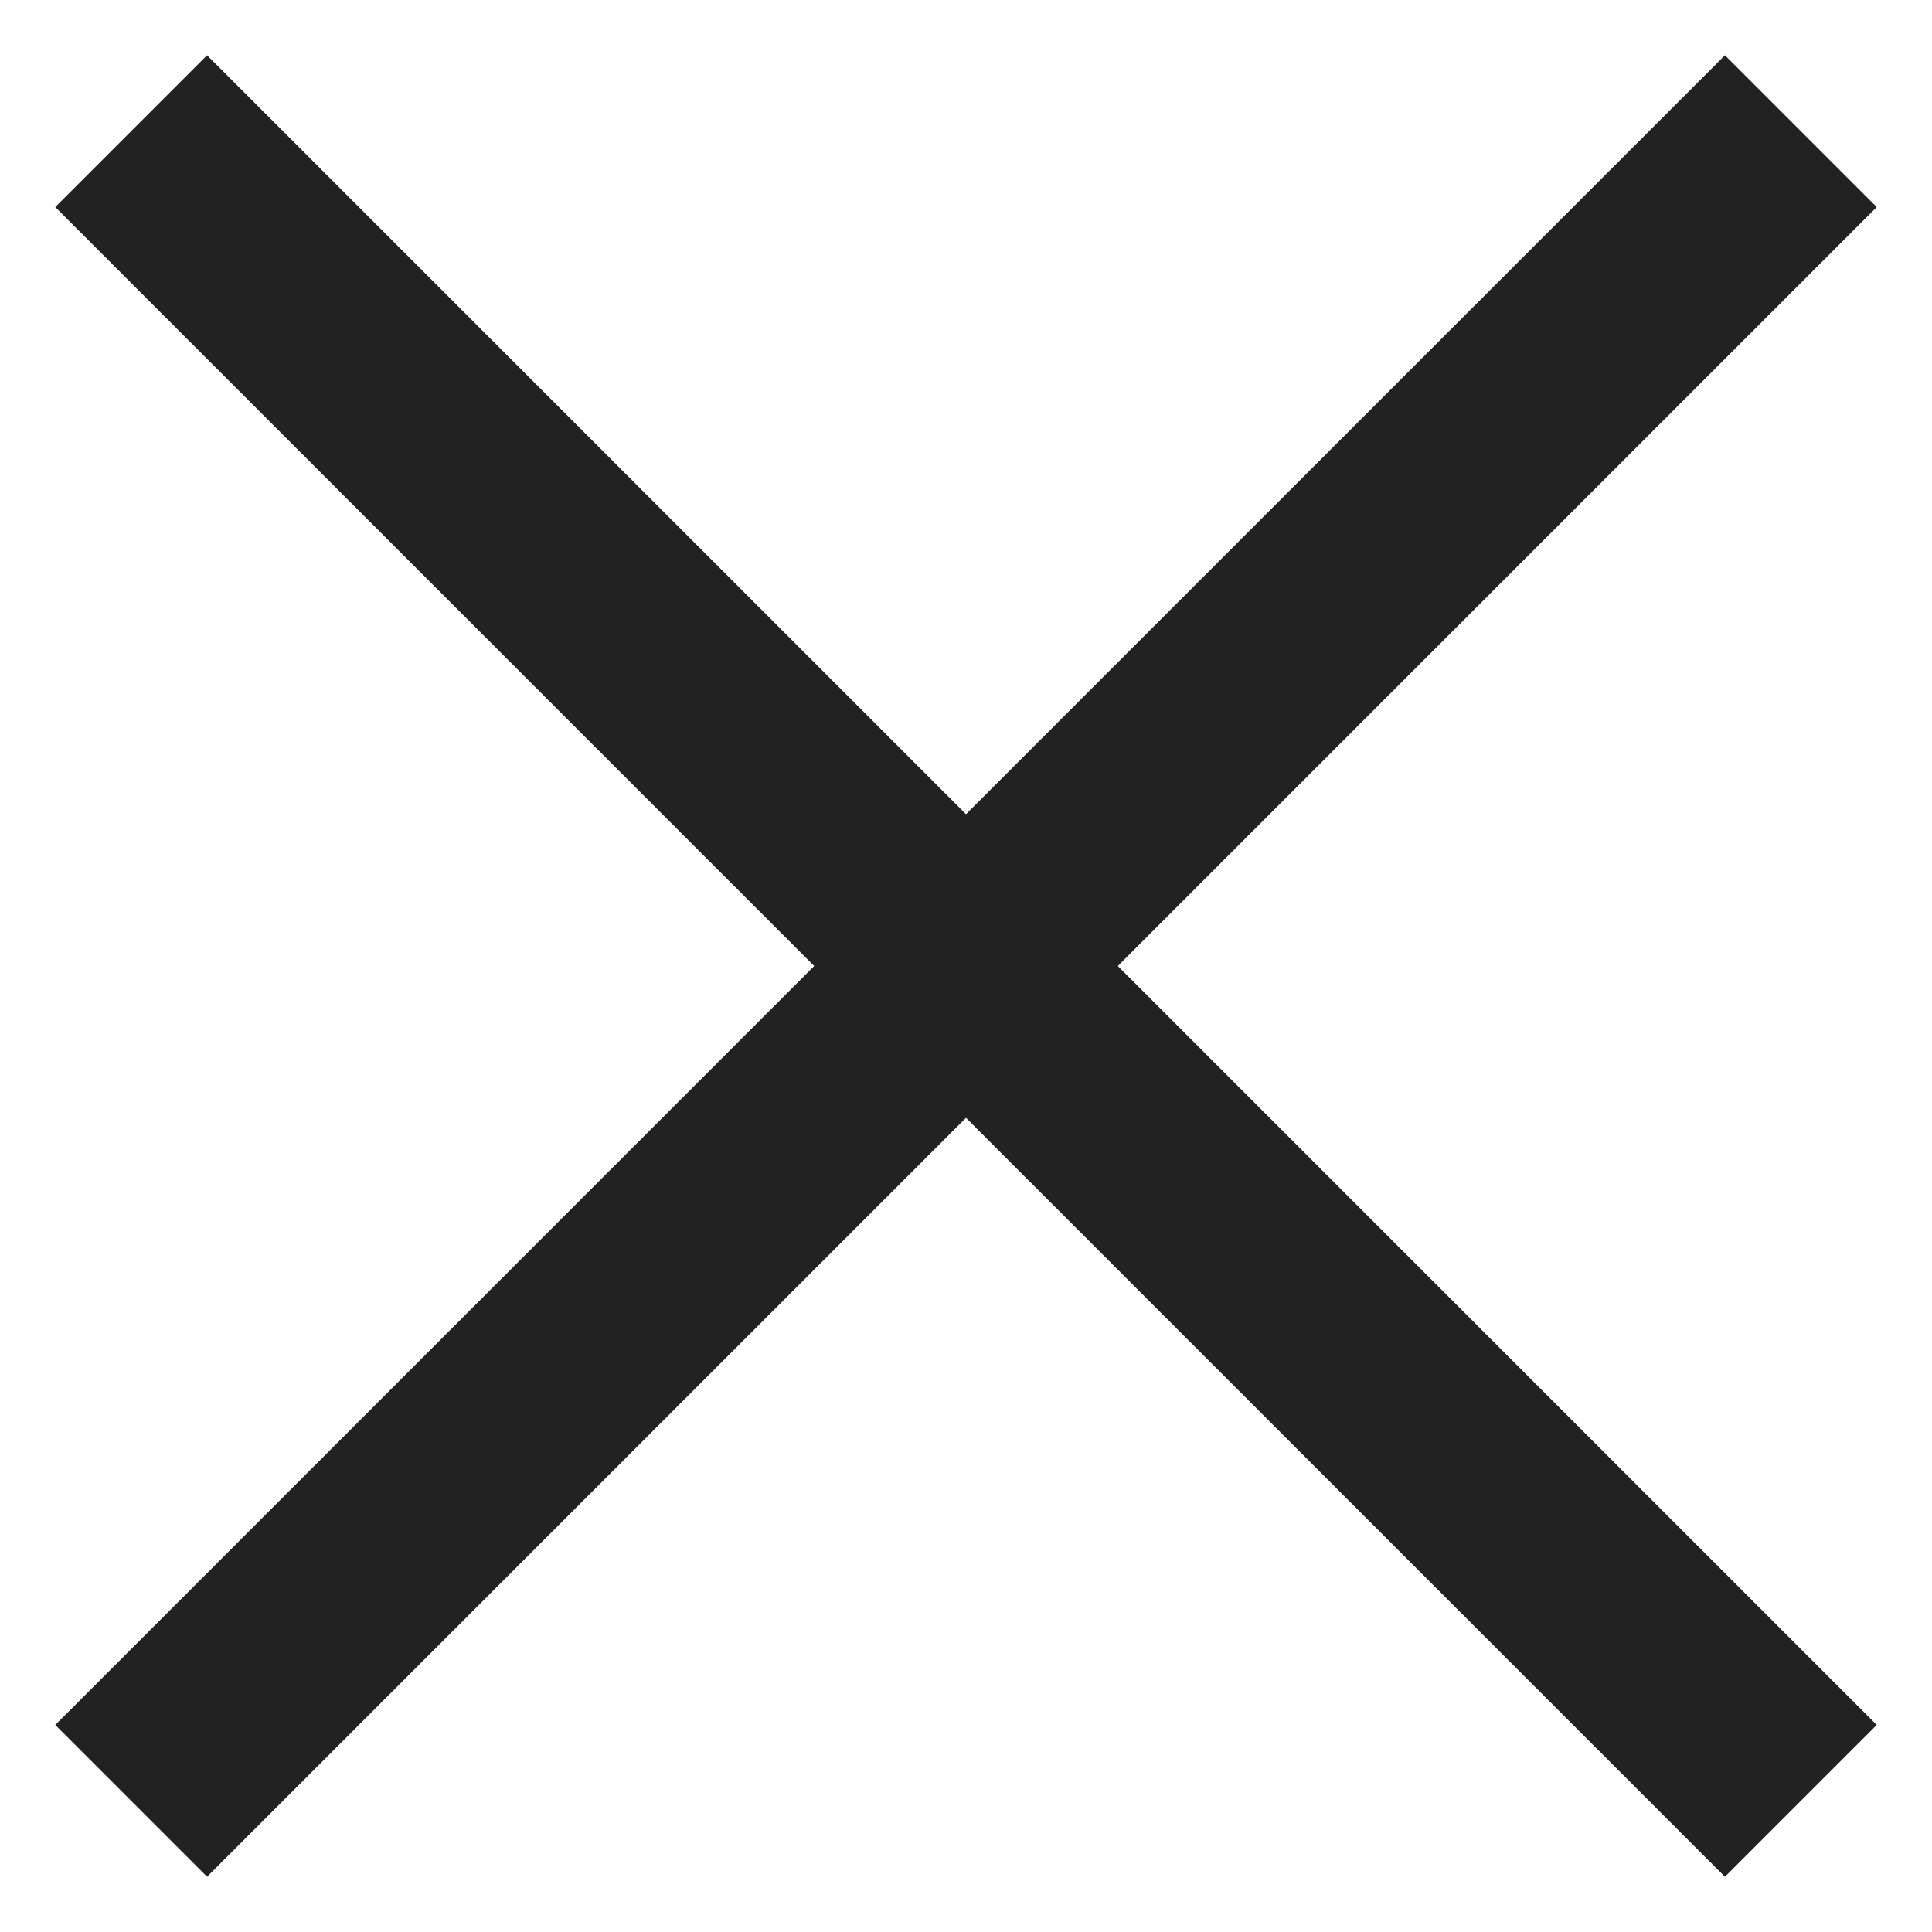
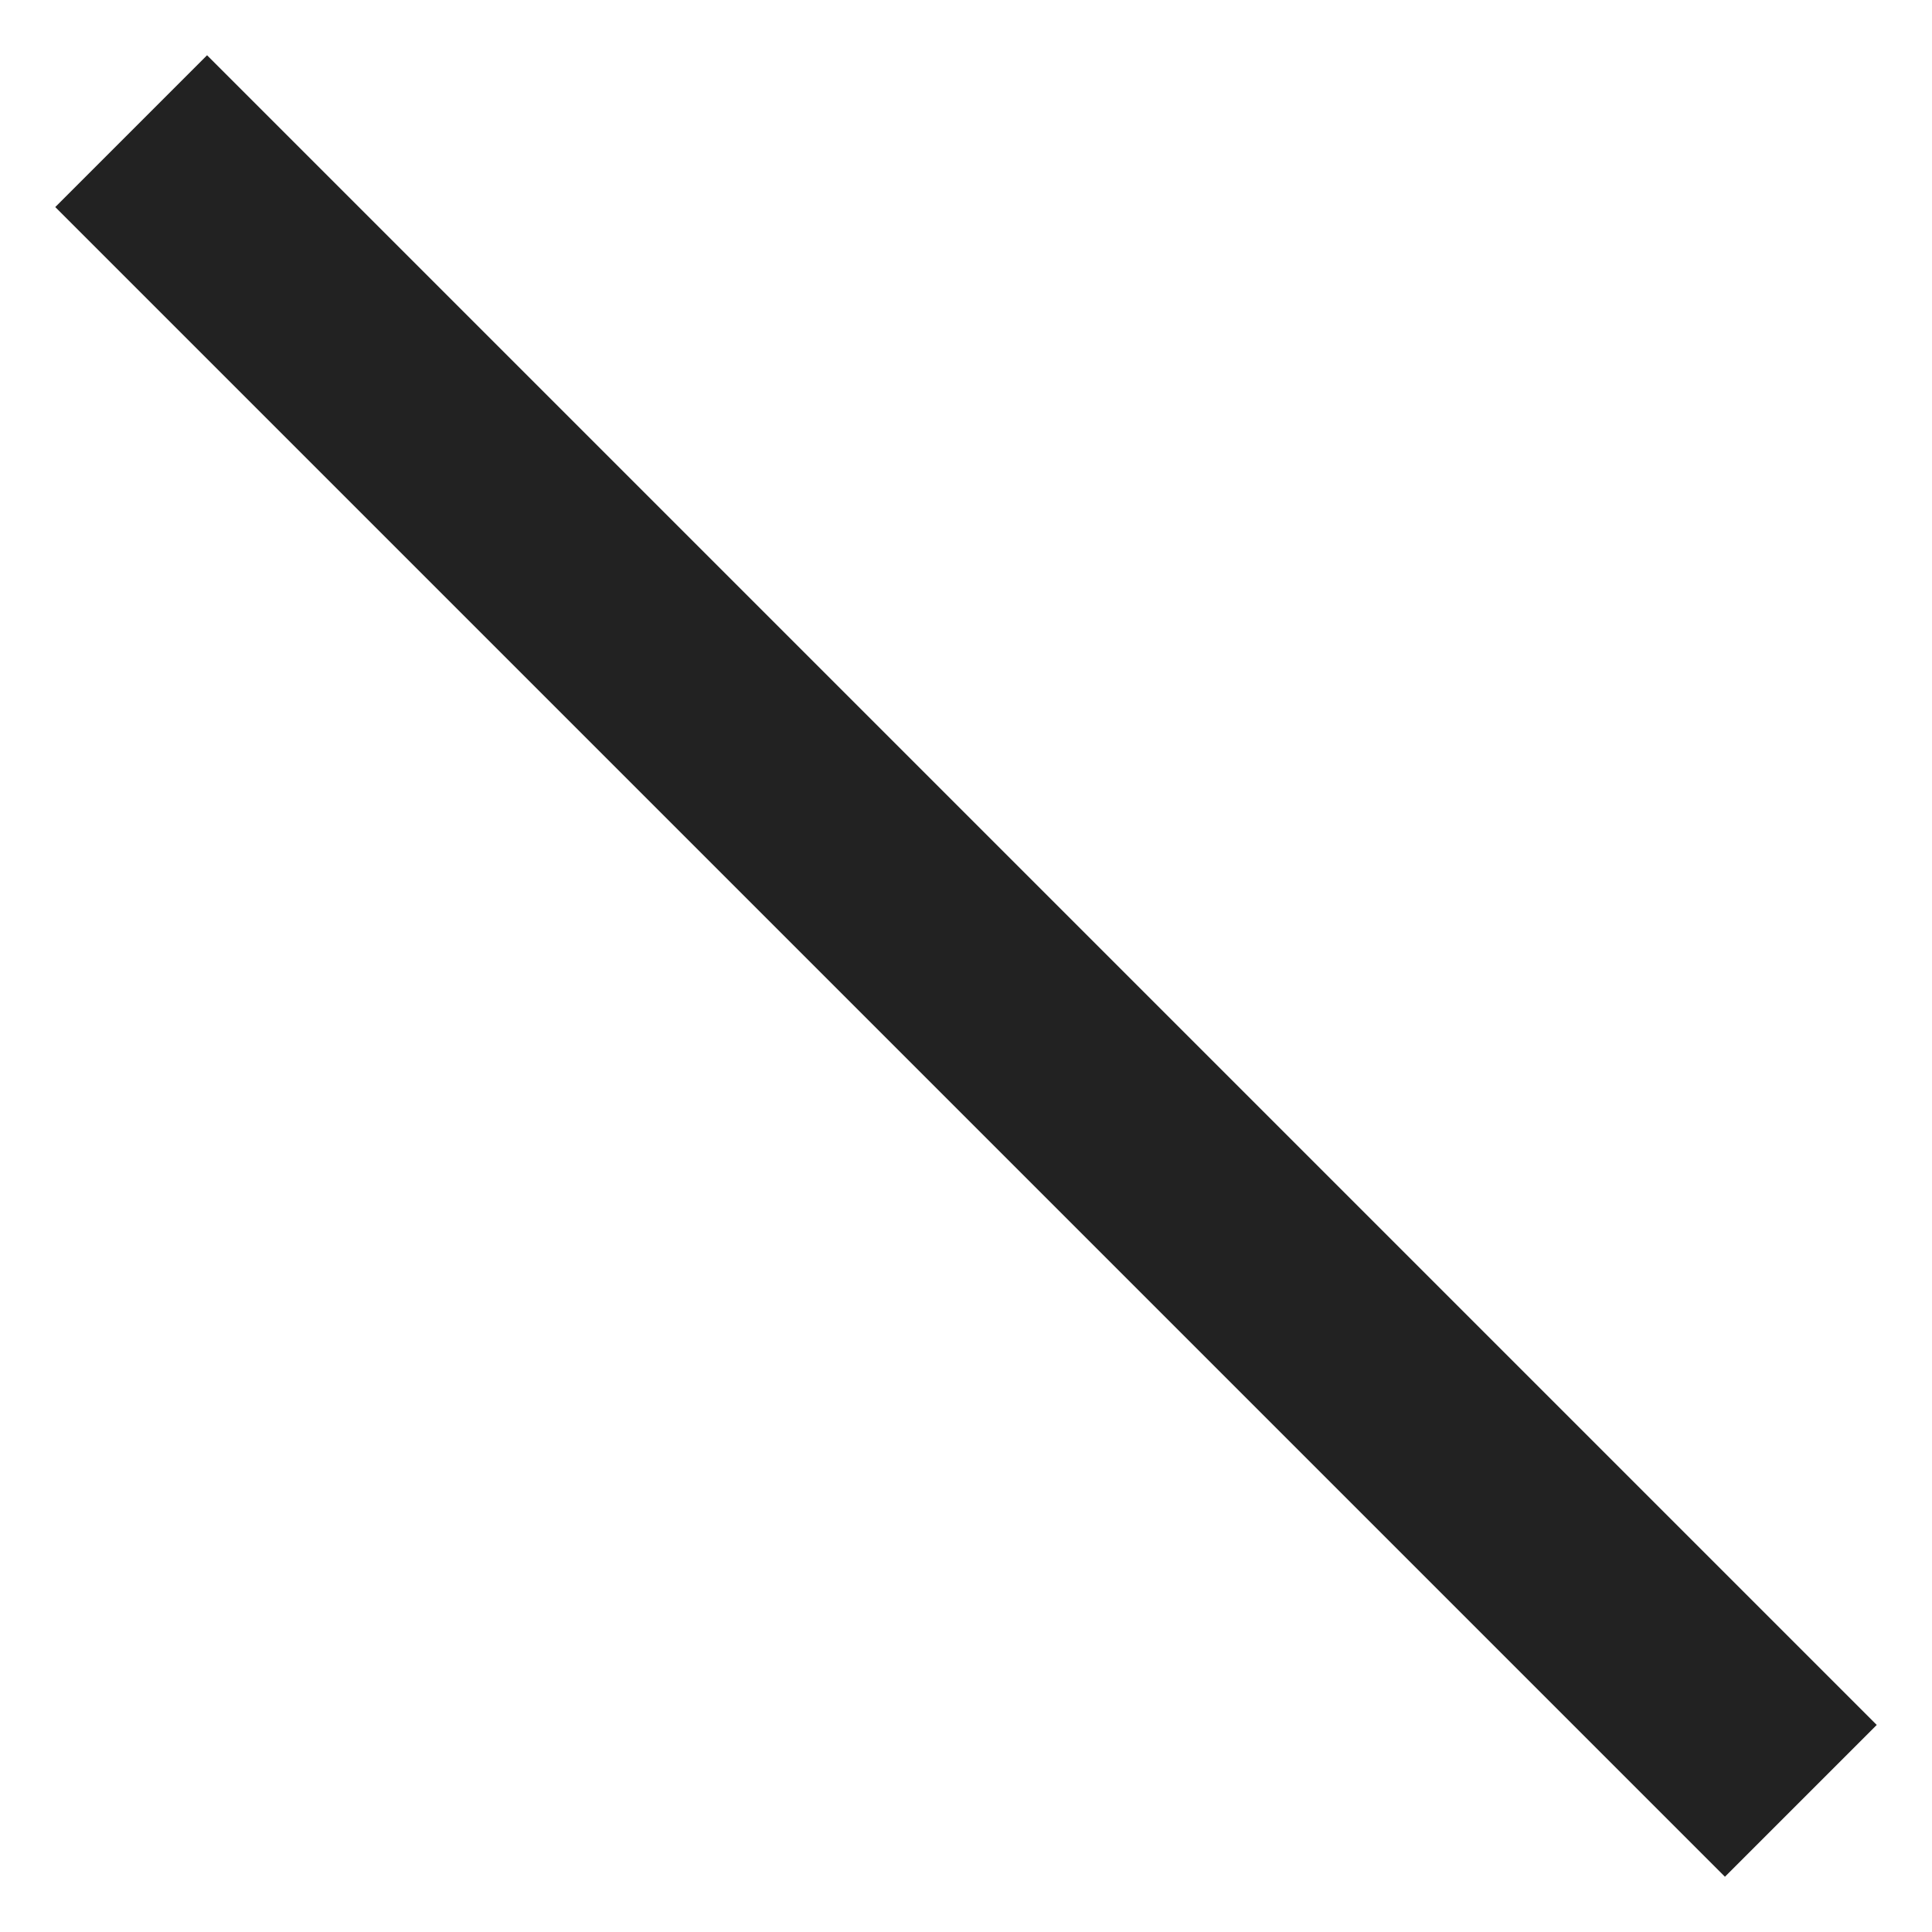
<svg xmlns="http://www.w3.org/2000/svg" width="18" height="18" viewBox="0 0 18 18" fill="none">
  <g clip-path="url(#clip0_494_17403)">
    <line x1="16.778" y1="16.778" x2="1.222" y2="1.222" stroke="#222222" stroke-width="2" />
-     <line x1="16.778" y1="1.222" x2="1.222" y2="16.778" stroke="#222222" stroke-width="2" />
  </g>
  <defs>
    <clipPath id="clip0_494_17403">
      <rect width="18" height="18" fill="white" />
    </clipPath>
  </defs>
</svg>